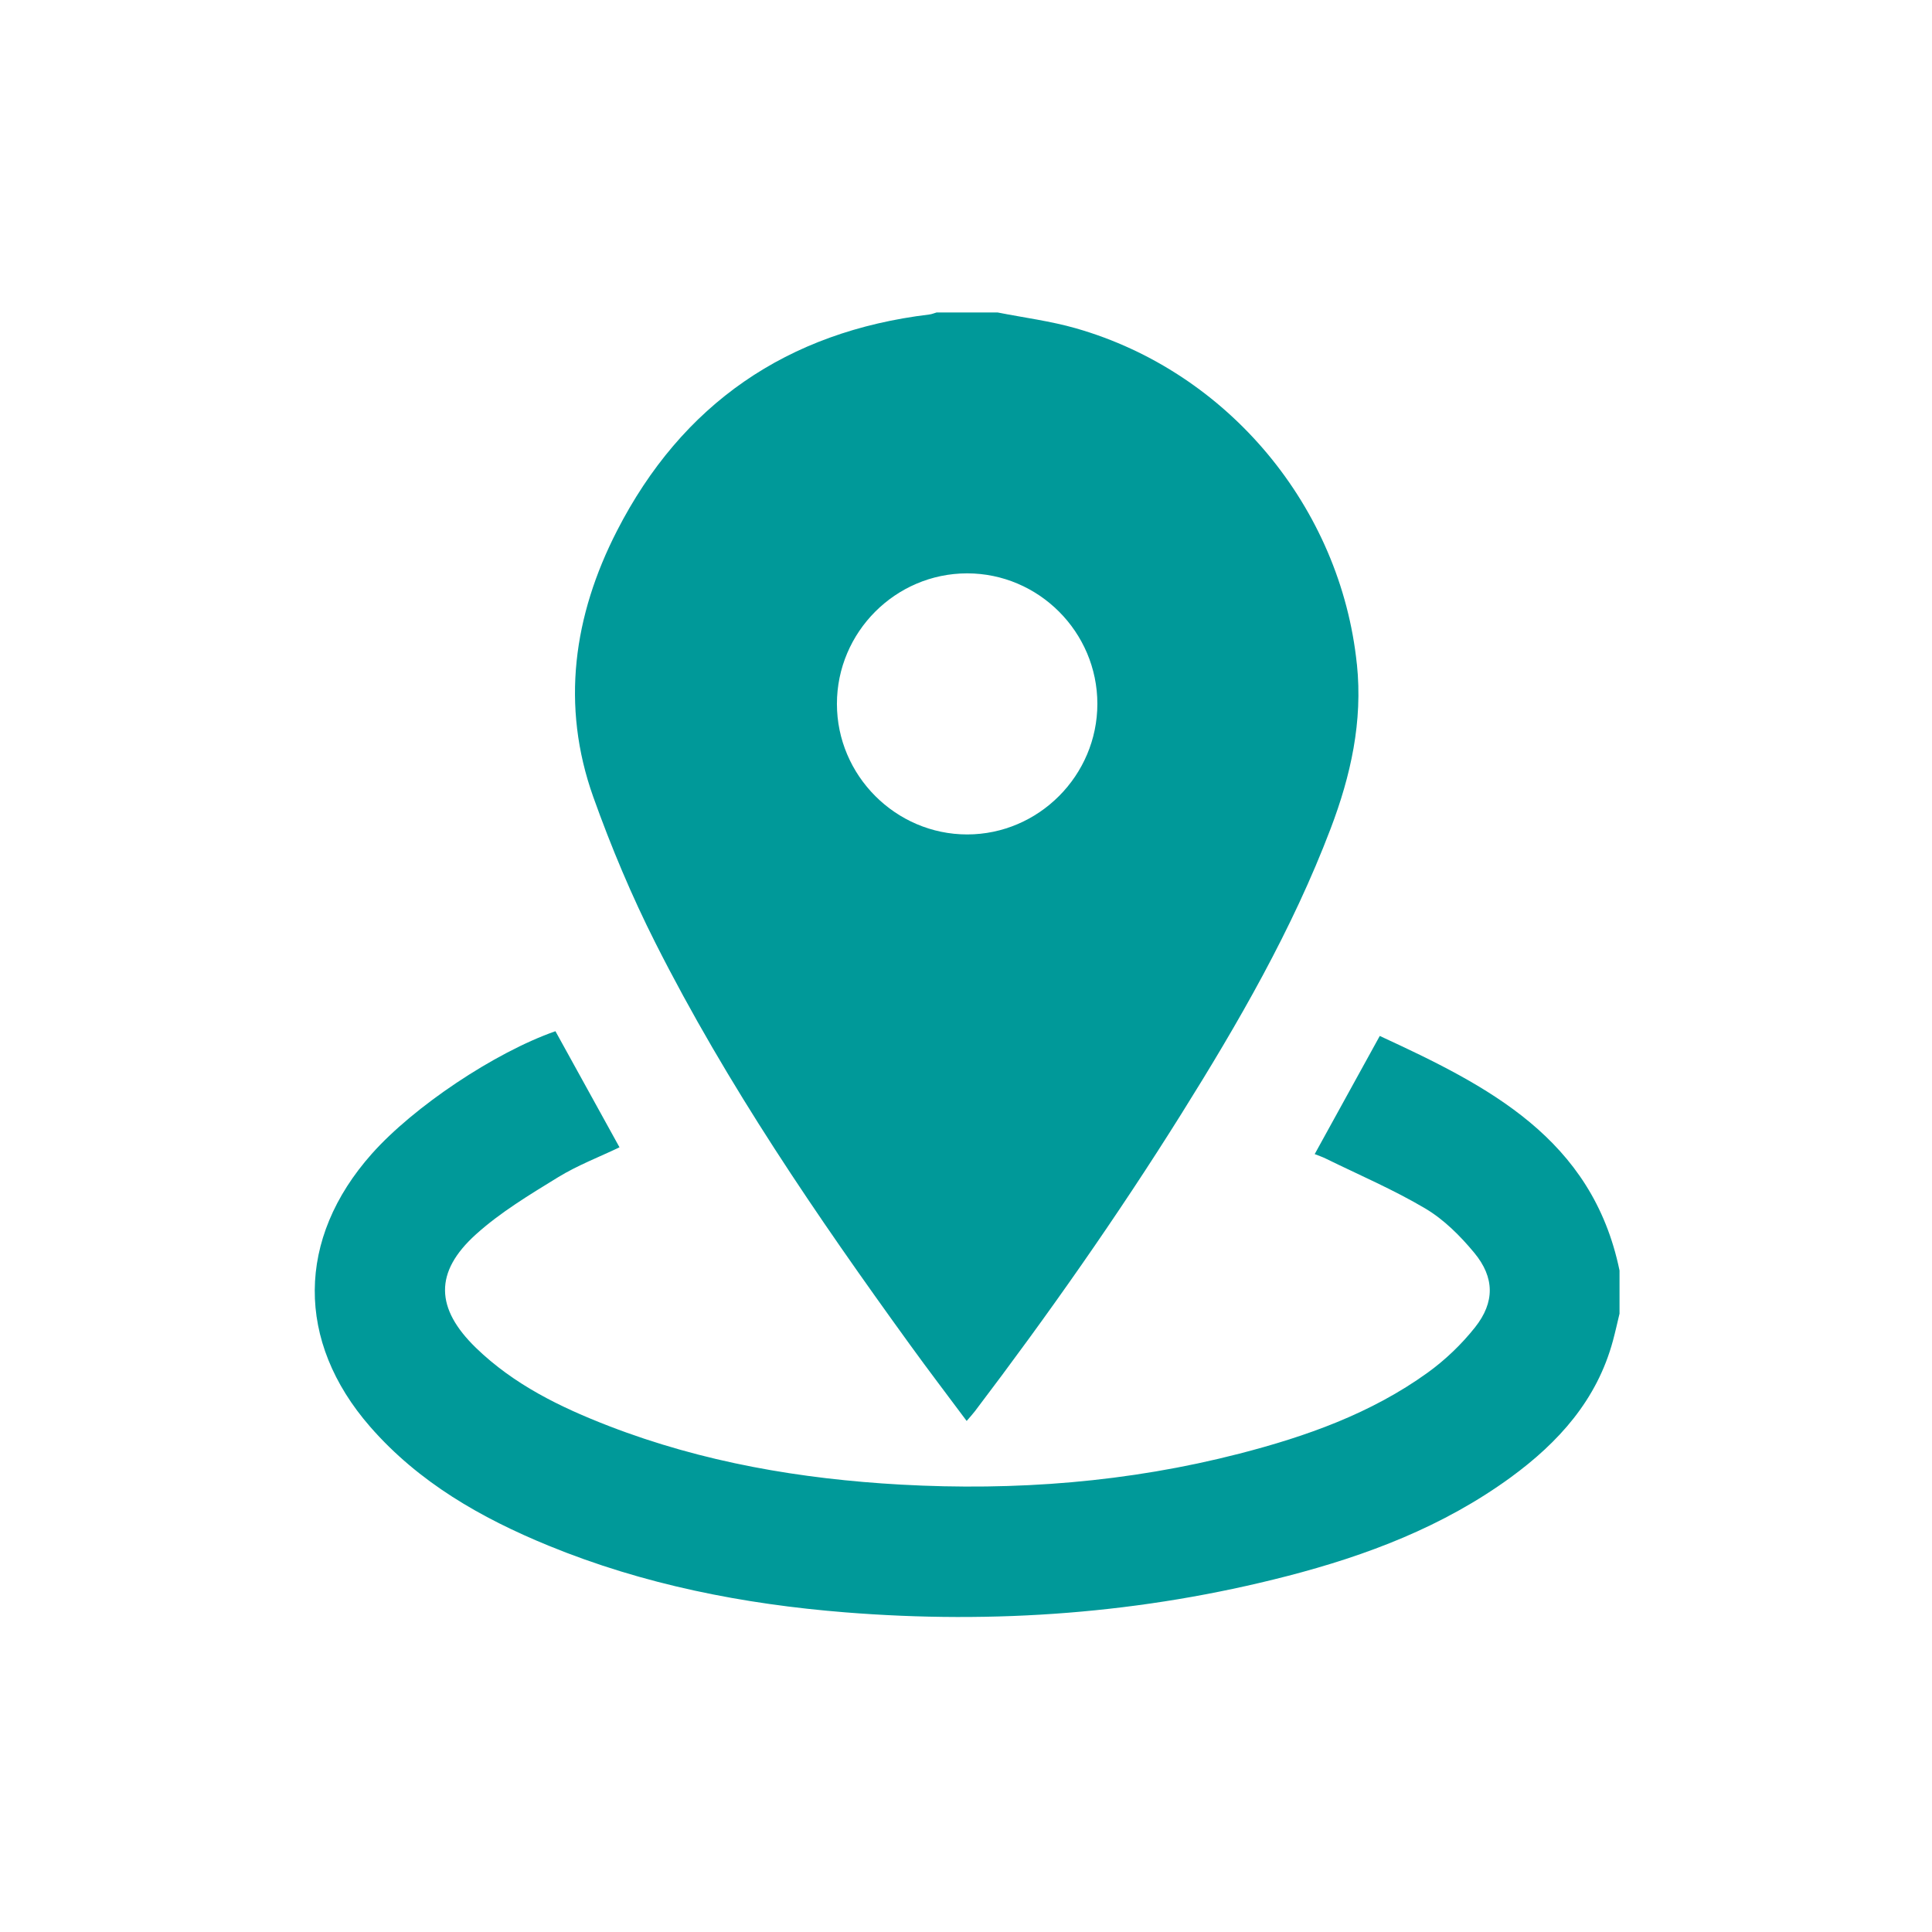
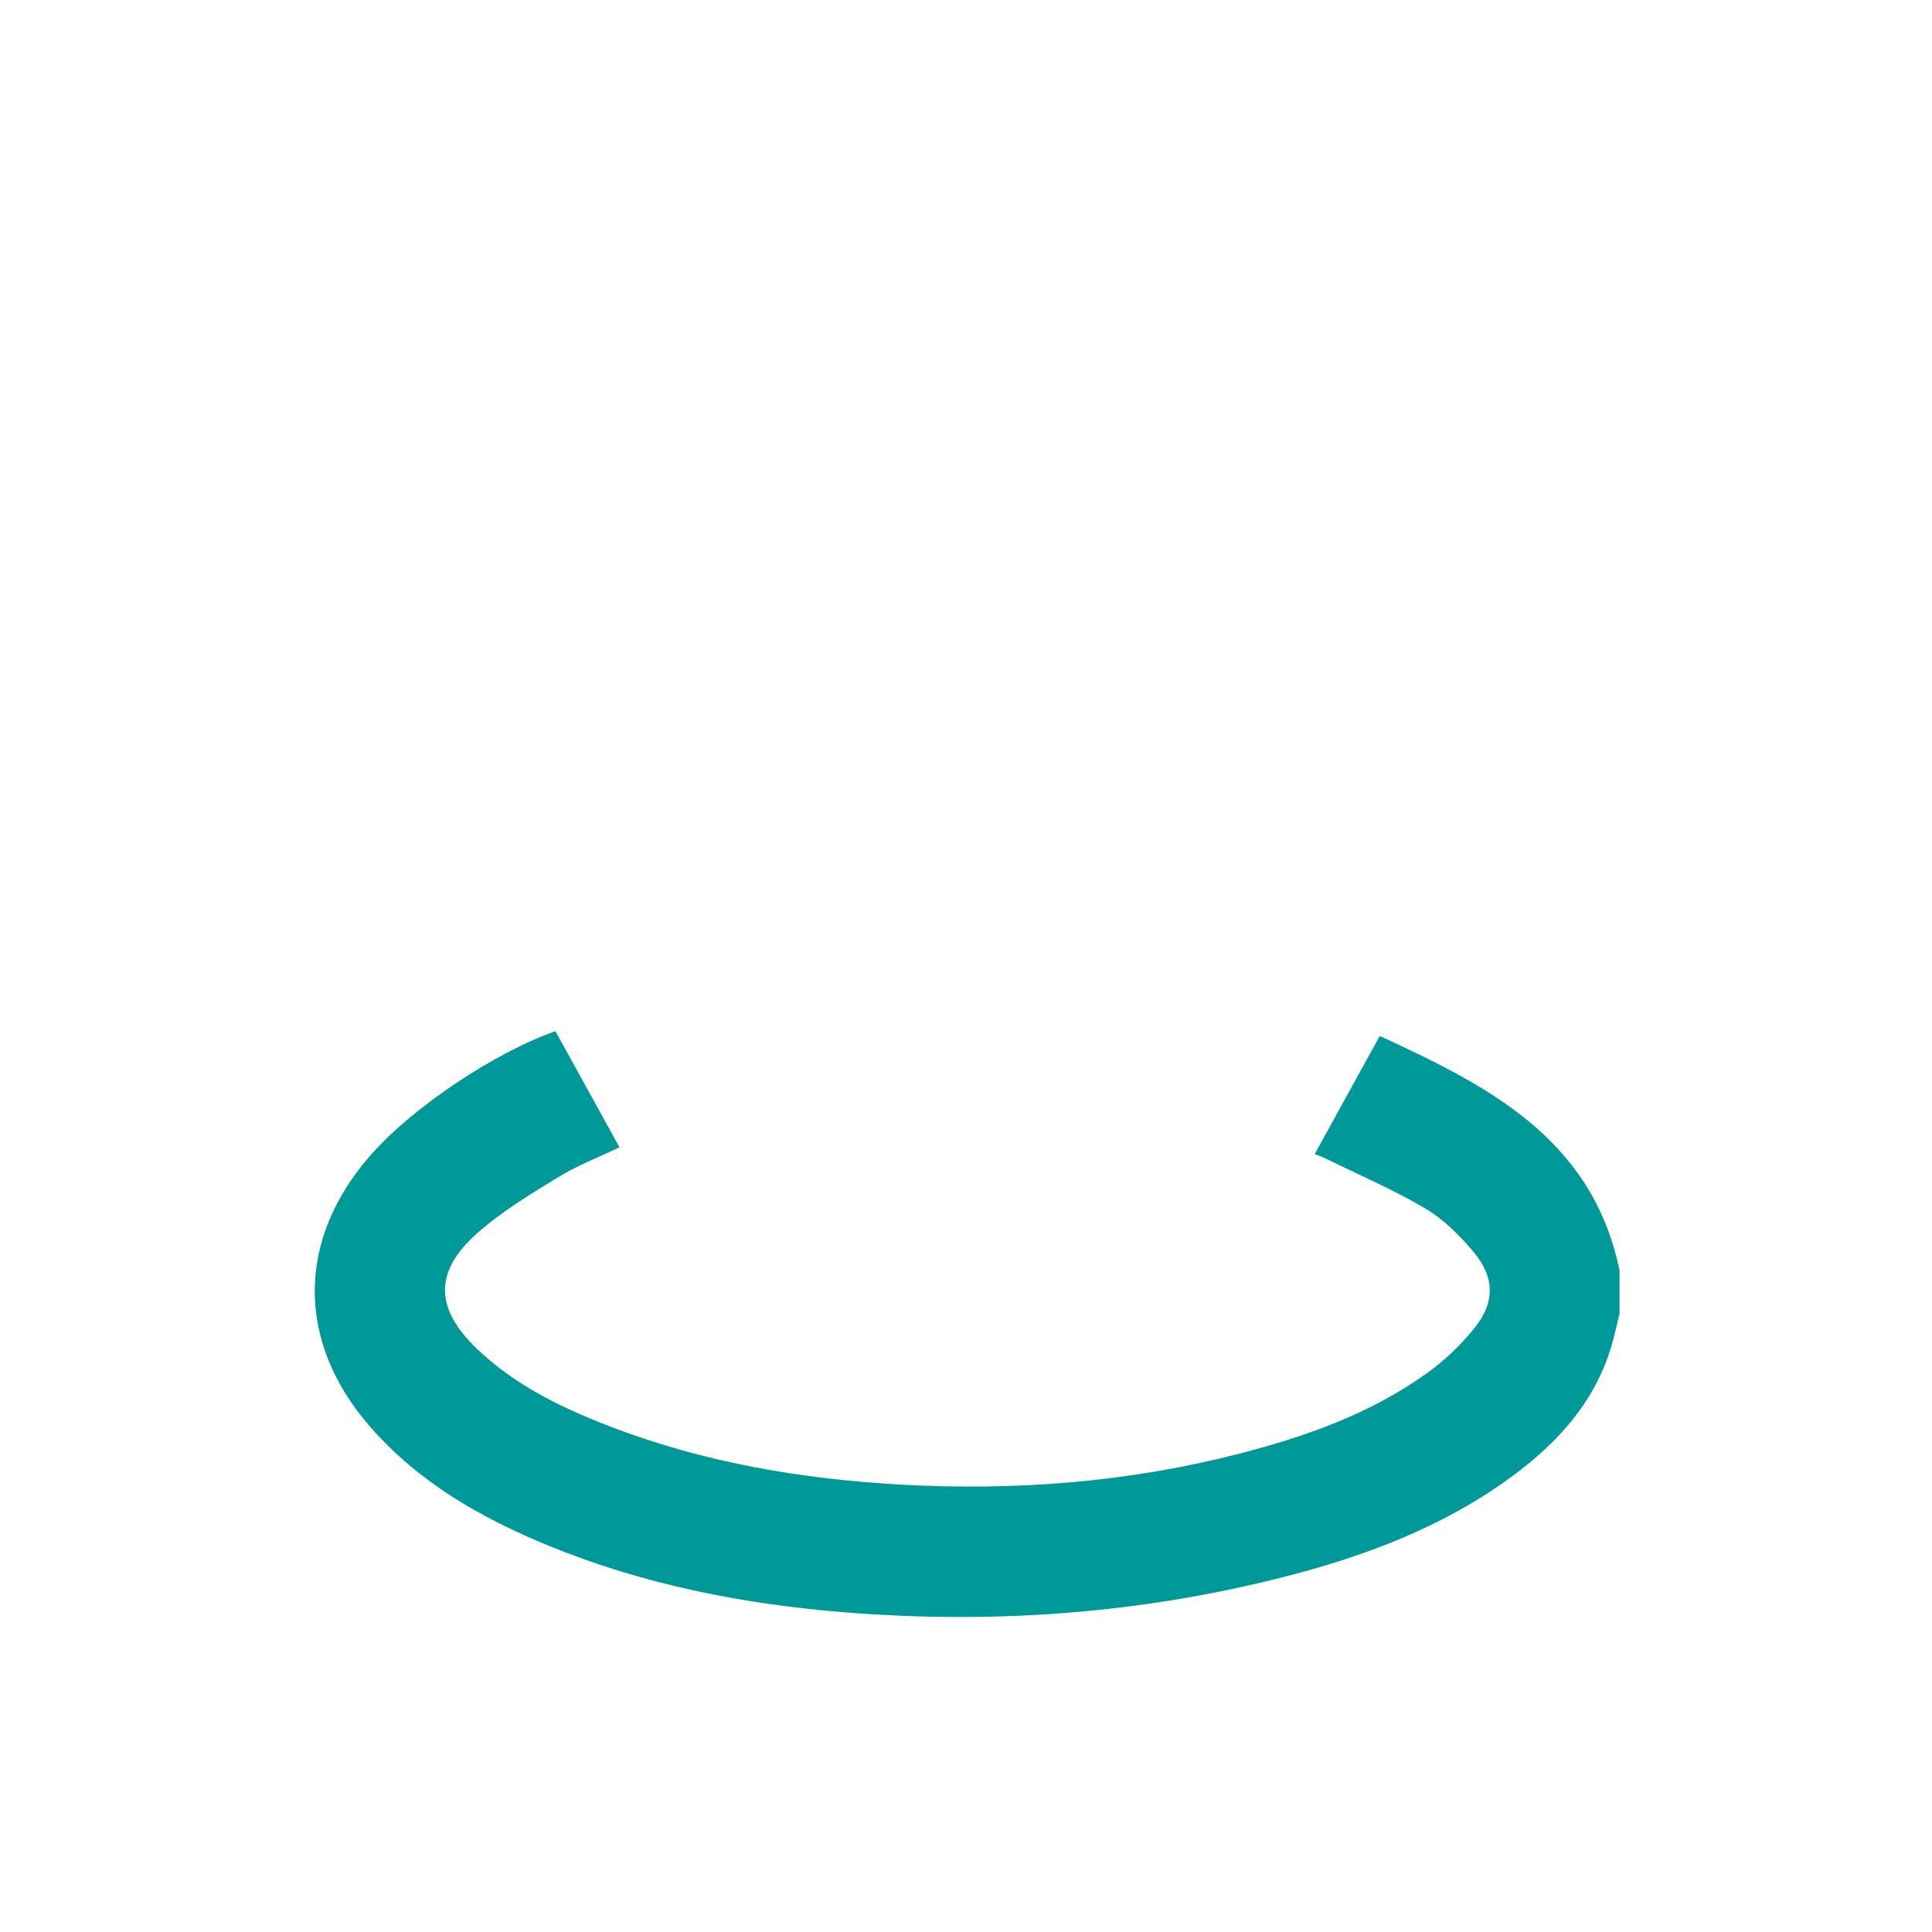
<svg xmlns="http://www.w3.org/2000/svg" id="Ebene_1" viewBox="0 0 481.89 481.89">
  <defs>
    <style>.cls-1{fill:#099;}</style>
  </defs>
  <path class="cls-1" d="m403.94,327.7c-.54,2.24-1.03,4.48-1.63,6.7-3.98,14.77-13.57,25.39-25.55,34.13-16.77,12.22-35.82,19.45-55.69,24.58-36.21,9.36-73.01,12.03-110.26,9.05-25.46-2.04-50.29-6.92-74.01-16.64-16.8-6.89-32.36-15.76-44.49-29.67-18.56-21.29-18.38-46.88.41-68.04,10.49-11.81,30.7-25.31,45.82-30.6,5.3,9.6,10.6,19.21,15.98,28.96-5.01,2.4-10.46,4.48-15.35,7.48-7.09,4.36-14.36,8.72-20.49,14.26-10.41,9.41-10.08,18.46.04,28.28,9.45,9.16,21.05,14.82,33.16,19.5,23.43,9.05,47.85,13.22,72.82,14.61,28.52,1.58,56.71-.58,84.42-7.72,16.67-4.29,32.84-10.02,46.95-20.19,4.4-3.17,8.48-7.08,11.85-11.33,4.95-6.24,4.89-12.43-.2-18.58-3.46-4.18-7.52-8.25-12.13-11-7.96-4.73-16.55-8.4-24.89-12.49-.92-.45-1.9-.78-2.78-1.13,5.38-9.78,10.67-19.38,16.23-29.47,26.89,12.43,52.99,25.48,59.8,58.5v10.8Z" />
-   <path class="cls-1" d="m338.44,165.69c-4.02-39.1-32.06-72.93-70.07-83.8-6.36-1.82-13-2.66-19.52-3.95h-15.25c-.6.17-1.18.43-1.79.5-35.48,4.28-61.7,22.31-77.93,53.98-10.81,21.1-14.05,43.53-5.89,66.39,4.43,12.41,9.57,24.66,15.51,36.42,17.89,35.43,40.25,68.1,63.48,100.19,4.57,6.32,9.3,12.52,14.13,19,.88-1.03,1.51-1.7,2.07-2.44,18.18-23.96,35.46-48.55,51.42-74.05,14.27-22.8,27.72-46.04,37.31-71.29,5.01-13.19,8.02-26.65,6.54-40.96Zm-97.2,42.44c-17.82,0-32.49-14.7-32.49-32.56,0-17.9,14.61-32.55,32.47-32.56,17.85-.01,32.49,14.65,32.49,32.54,0,17.88-14.64,32.57-32.47,32.58Z" />
</svg>